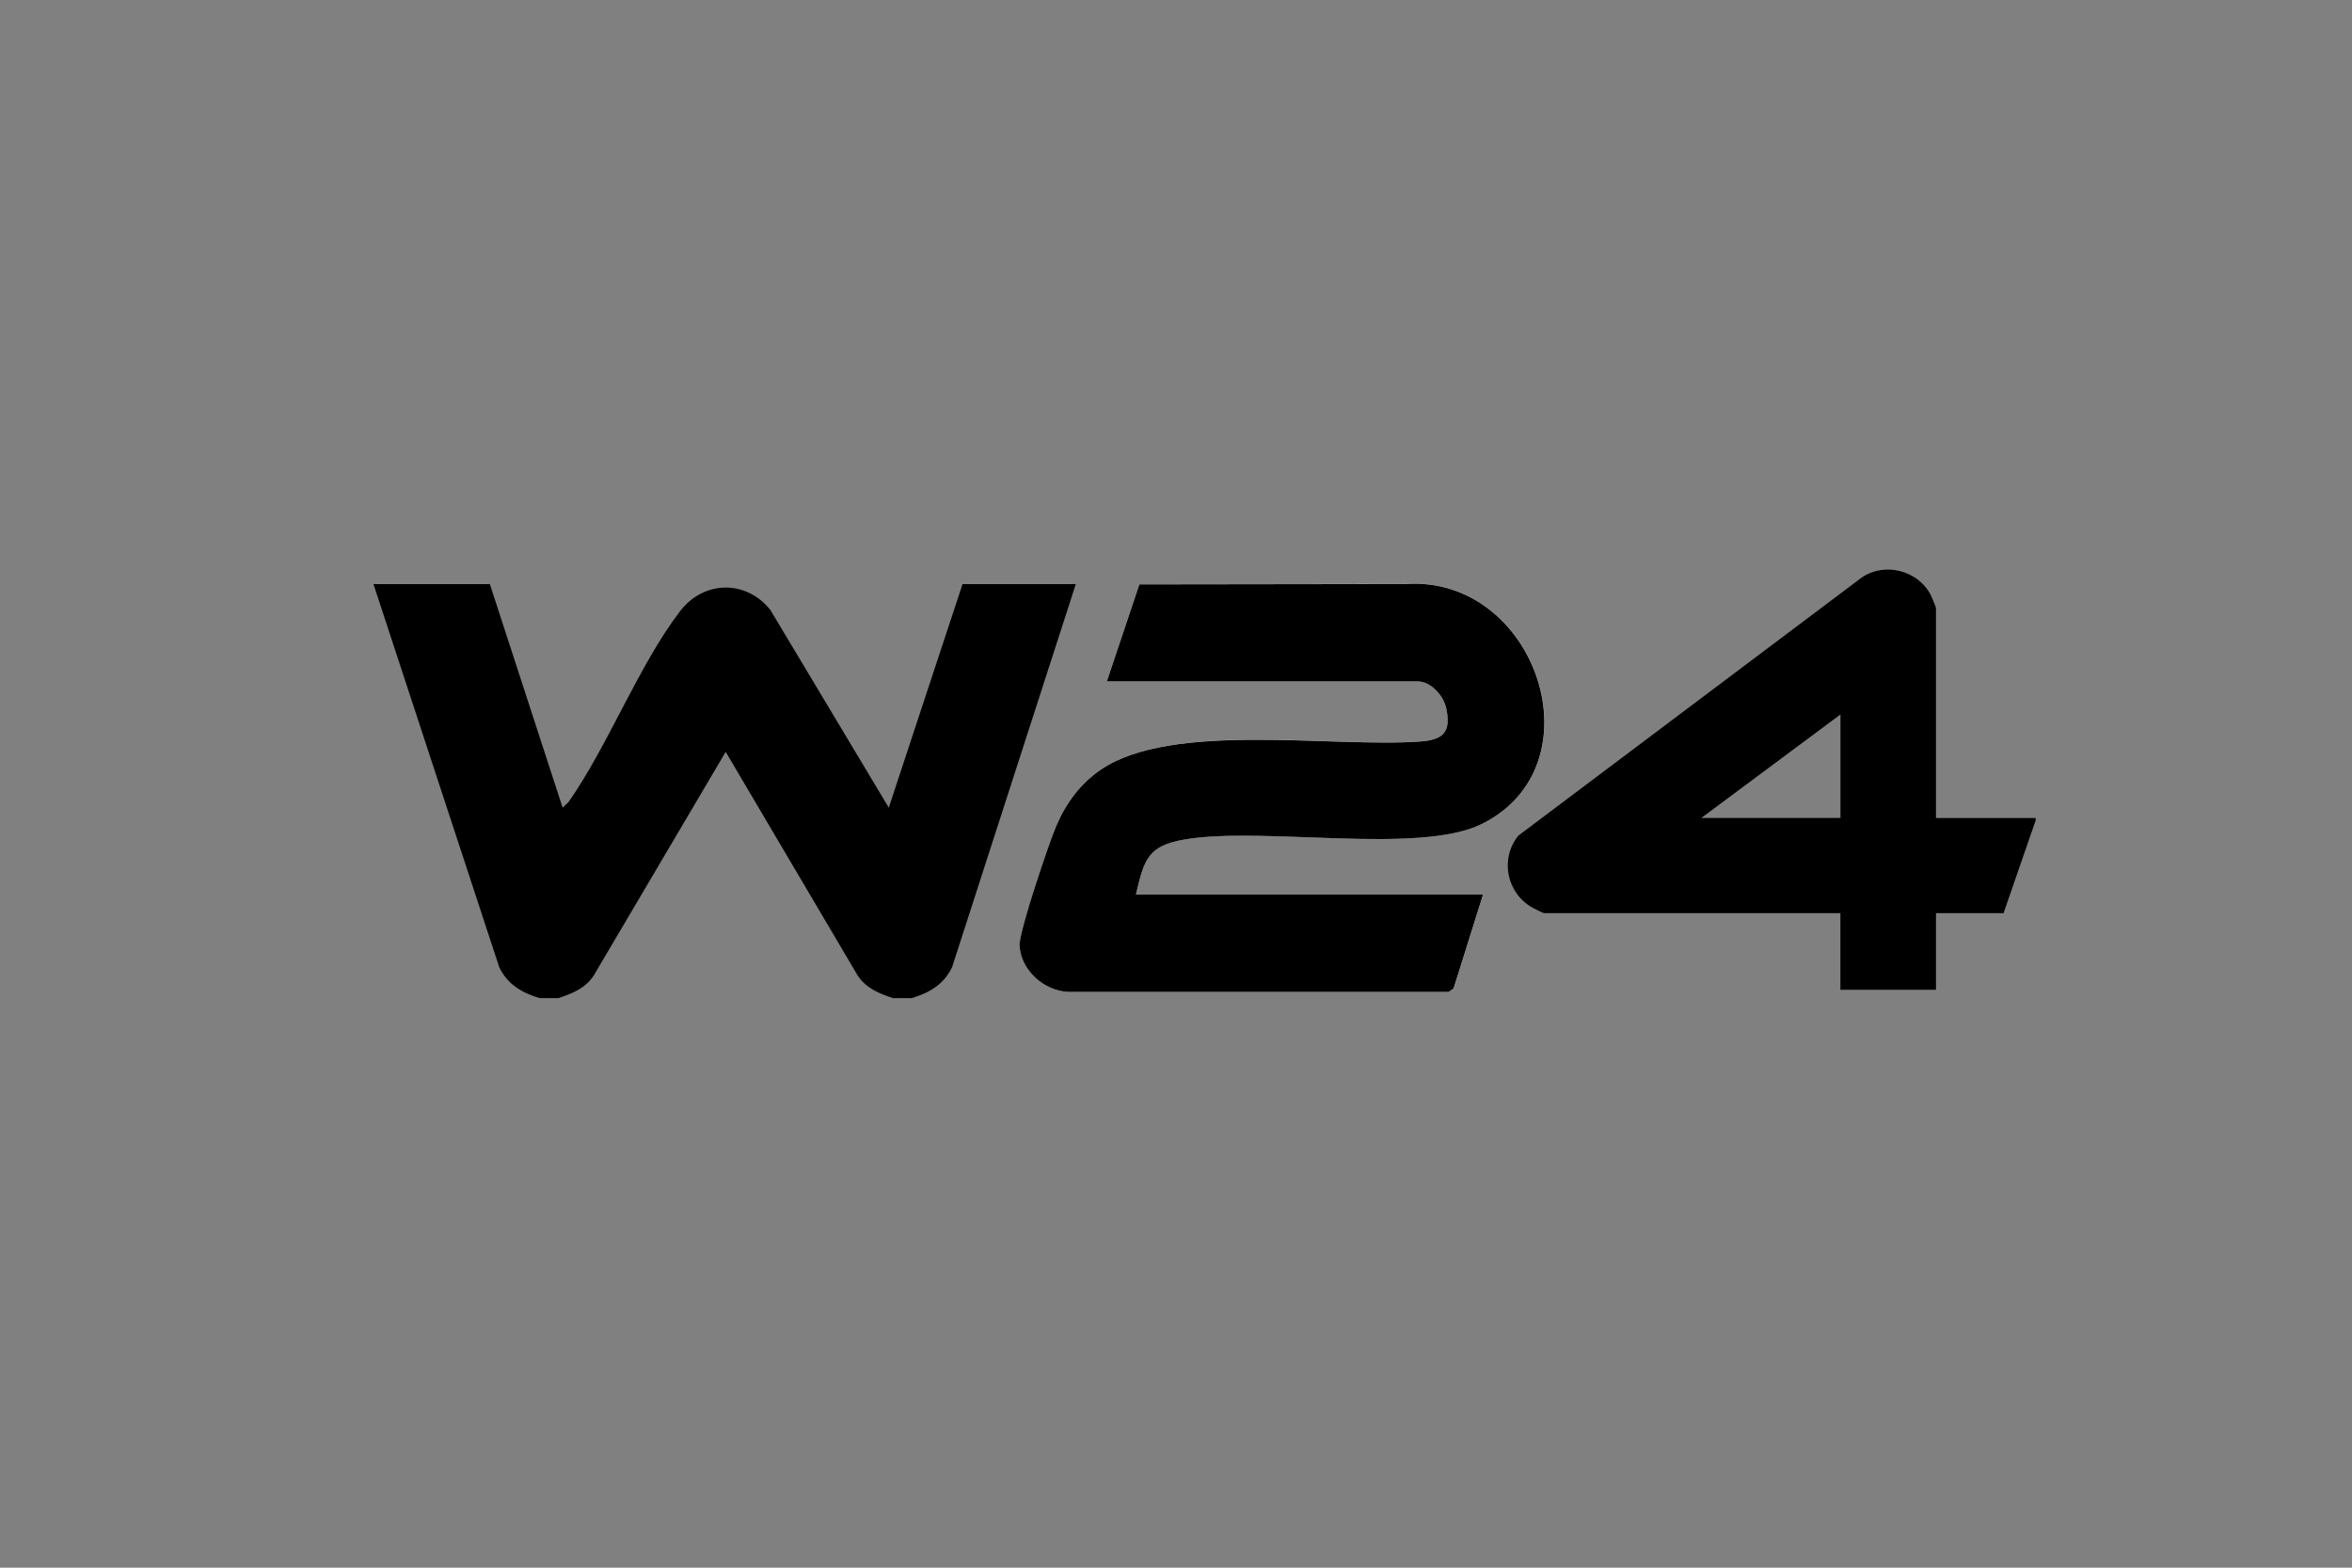
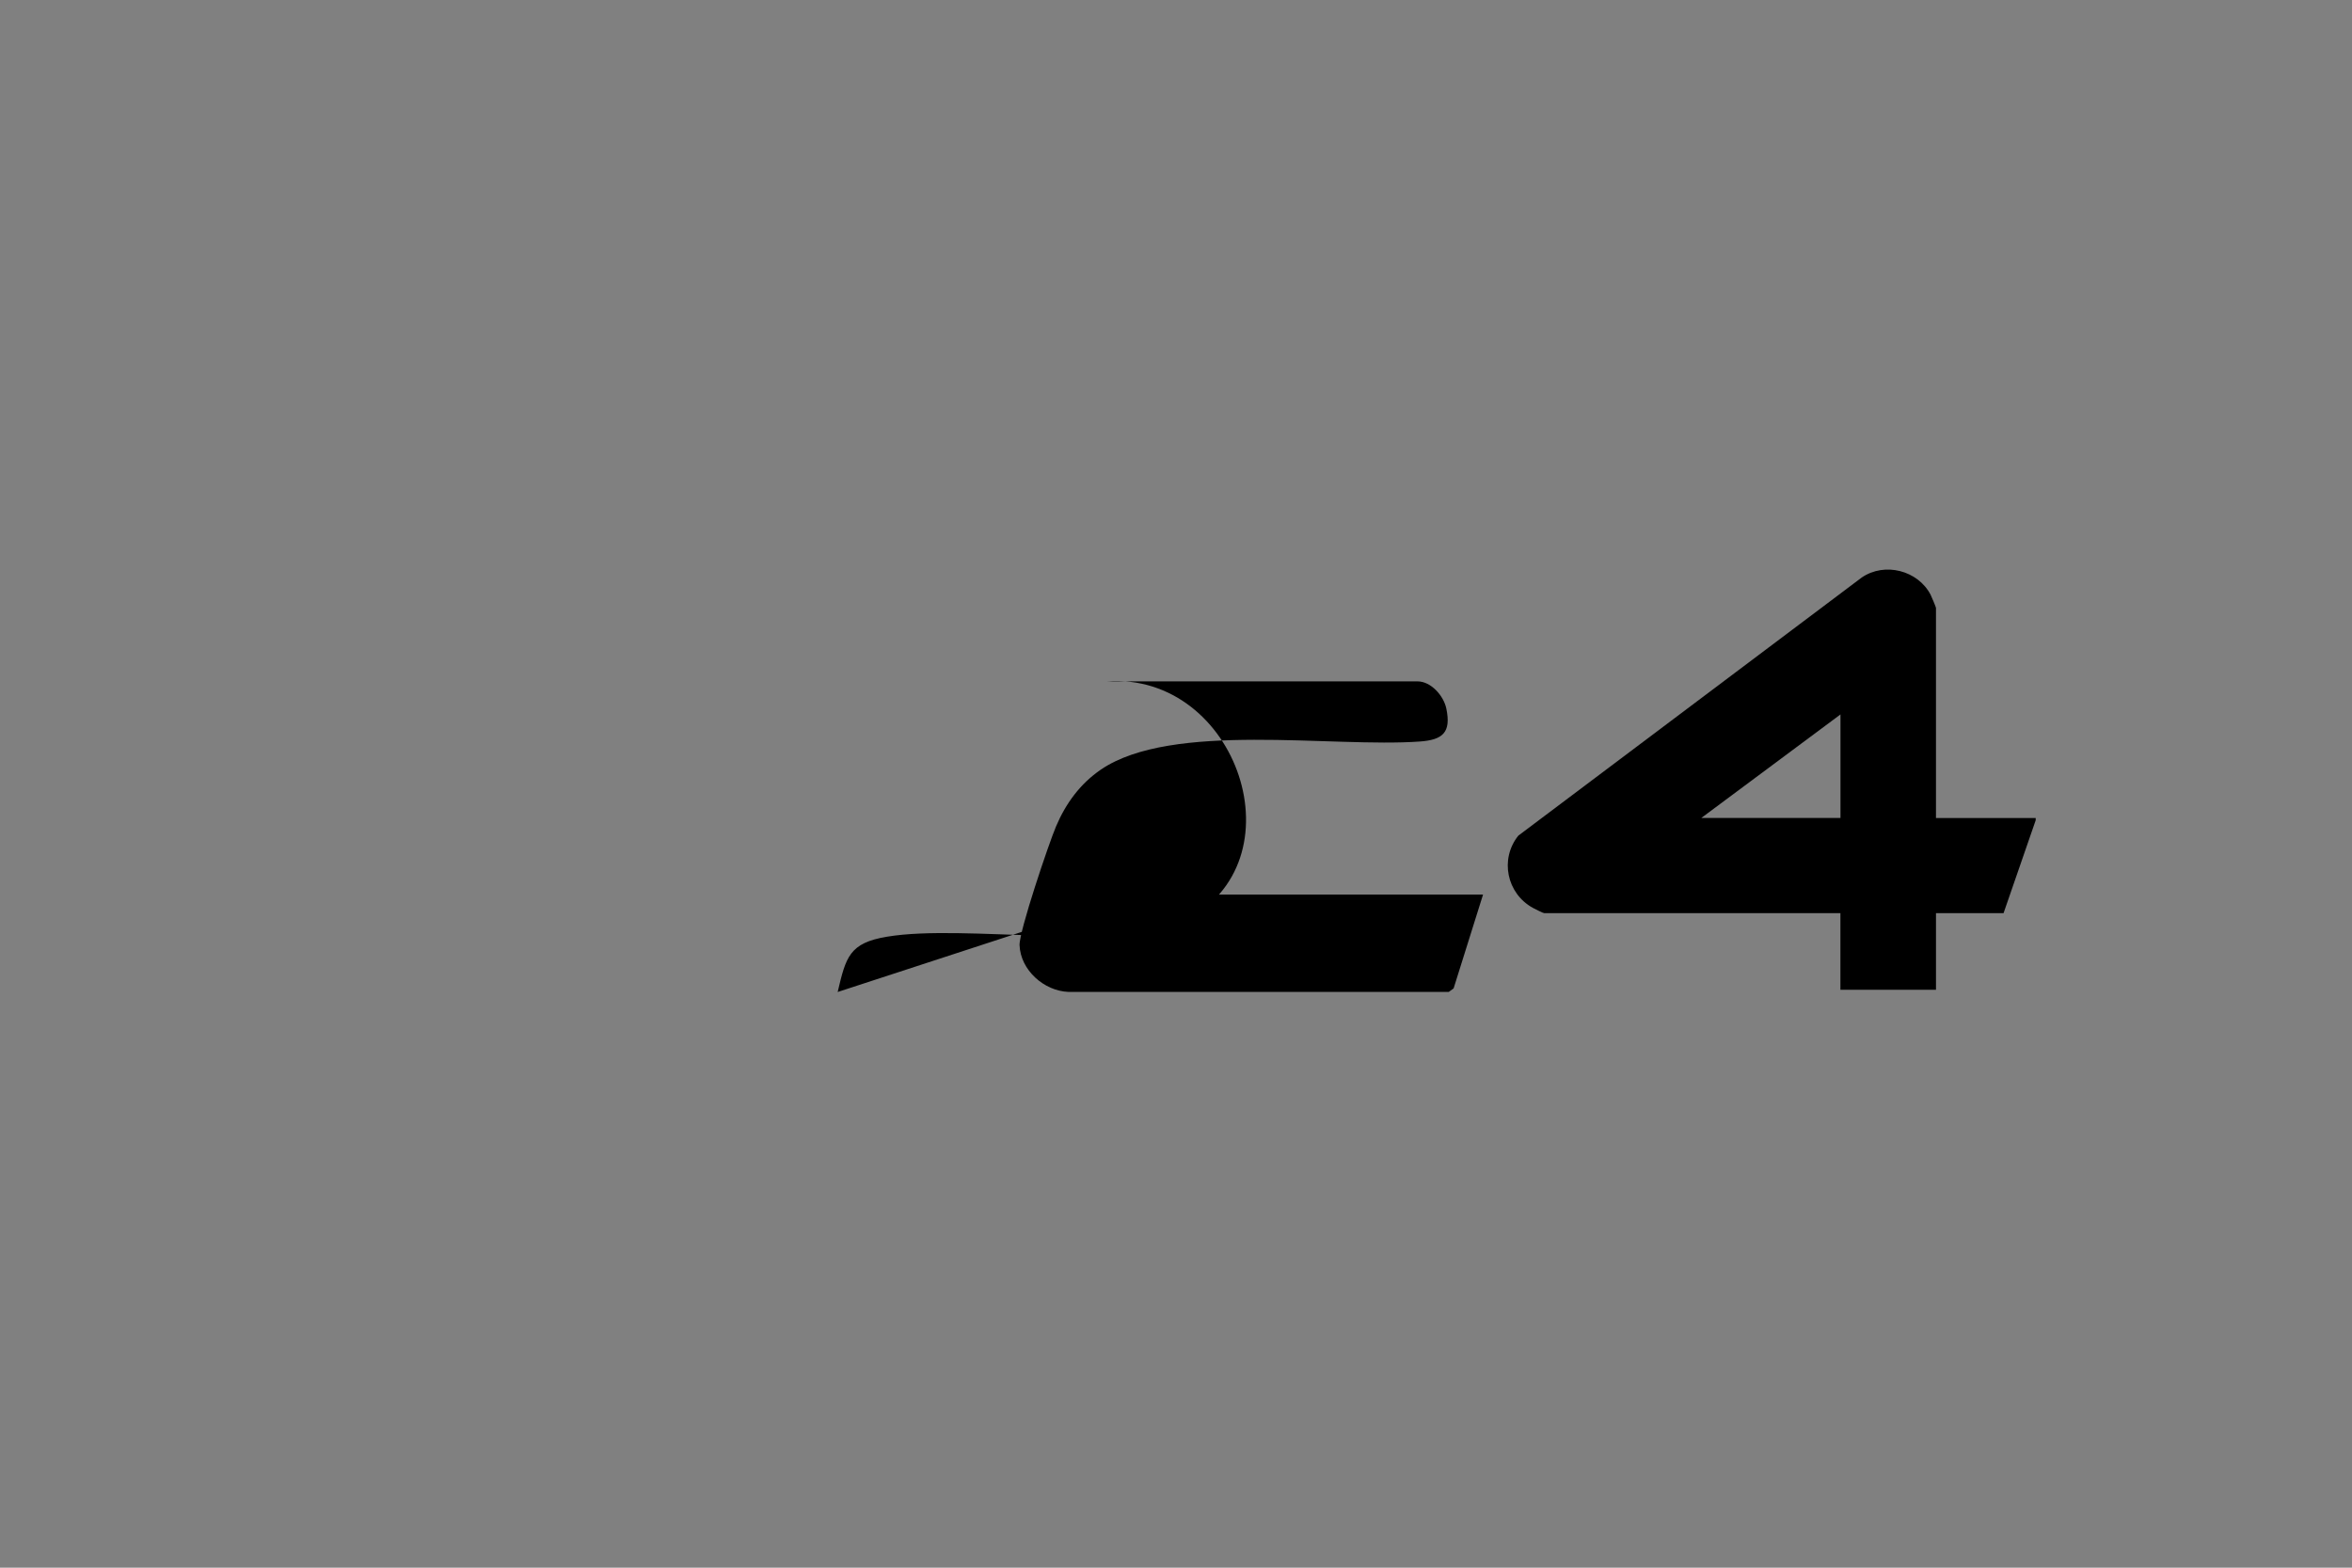
<svg xmlns="http://www.w3.org/2000/svg" id="artwork" viewBox="0 0 330 220">
  <rect x="0" y="0" width="330" height="220" fill="#808080" stroke="none" />
  <defs>
    <style>
      .cls-1 {
        fill: #fff;
      }
    </style>
  </defs>
-   <path class="cls-1" d="M159.39,125.54c1.16-4.92,1.63-6.88,6.93-7.76,10.97-1.83,32.79,2.19,41.58-2.15,16.71-8.25,7.62-34.99-10.74-33.68l-37.29.05-4.56,13.61h43.59c1.89,0,3.67,2.02,4.04,3.82.69,3.37-.51,4.38-3.73,4.62-12.28.89-34.77-2.86-44.74,3.94-2.9,1.98-4.93,4.76-6.29,7.97-1.01,2.38-5.19,14.78-5.12,16.68.14,3.49,3.43,6.43,6.87,6.55h53.35s.68-.48.68-.48l4.13-13.17h-48.69Z" />
-   <path d="M75.72,140.07c-2.49-.74-4.53-1.93-5.68-4.36l-17.64-53.74h16.33l10.21,31.37.82-.77c5.58-7.96,9.88-19.27,15.67-26.81,3.33-4.34,9.26-4.42,12.66-.16l16.61,27.74,10.35-31.37h15.89l-17.35,53.74c-1.15,2.43-3.19,3.62-5.68,4.36h-2.62c-1.93-.65-3.69-1.34-4.91-3.1l-18.56-31.46-18.56,31.46c-1.21,1.76-2.97,2.45-4.91,3.1h-2.62Z" />
  <path d="M285.63,115.08l-4.52,13.07h-9.48v10.75h-13.41v-10.75h-41.55c-.16,0-1.3-.59-1.59-.74-3.69-2.02-4.68-6.86-2.05-10.14l48.19-36.23c3.22-2.2,7.87-.99,9.65,2.41.13.25.76,1.76.76,1.86v29.49h13.99v.29ZM258.23,114.79v-14.53l-19.53,14.53h19.53Z" />
-   <path d="M159.39,125.54h48.69l-4.13,13.17-.68.49h-53.35c-3.44-.13-6.73-3.06-6.87-6.55-.08-1.9,4.11-14.31,5.12-16.68,1.36-3.21,3.39-5.99,6.29-7.97,9.97-6.79,32.46-3.05,44.74-3.94,3.22-.23,4.43-1.25,3.73-4.62-.37-1.8-2.15-3.82-4.04-3.82h-43.59l4.56-13.61,37.29-.05c18.35-1.32,27.45,25.42,10.74,33.68-8.78,4.34-30.6.32-41.58,2.15-5.3.88-5.77,2.84-6.93,7.76Z" />
+   <path d="M159.39,125.54h48.69l-4.13,13.17-.68.49h-53.35c-3.44-.13-6.73-3.06-6.87-6.55-.08-1.9,4.11-14.31,5.12-16.68,1.36-3.21,3.39-5.99,6.29-7.97,9.97-6.79,32.46-3.05,44.74-3.94,3.22-.23,4.43-1.25,3.73-4.62-.37-1.8-2.15-3.82-4.04-3.82h-43.59c18.35-1.32,27.45,25.42,10.74,33.68-8.78,4.34-30.6.32-41.58,2.15-5.3.88-5.77,2.84-6.93,7.76Z" />
</svg>